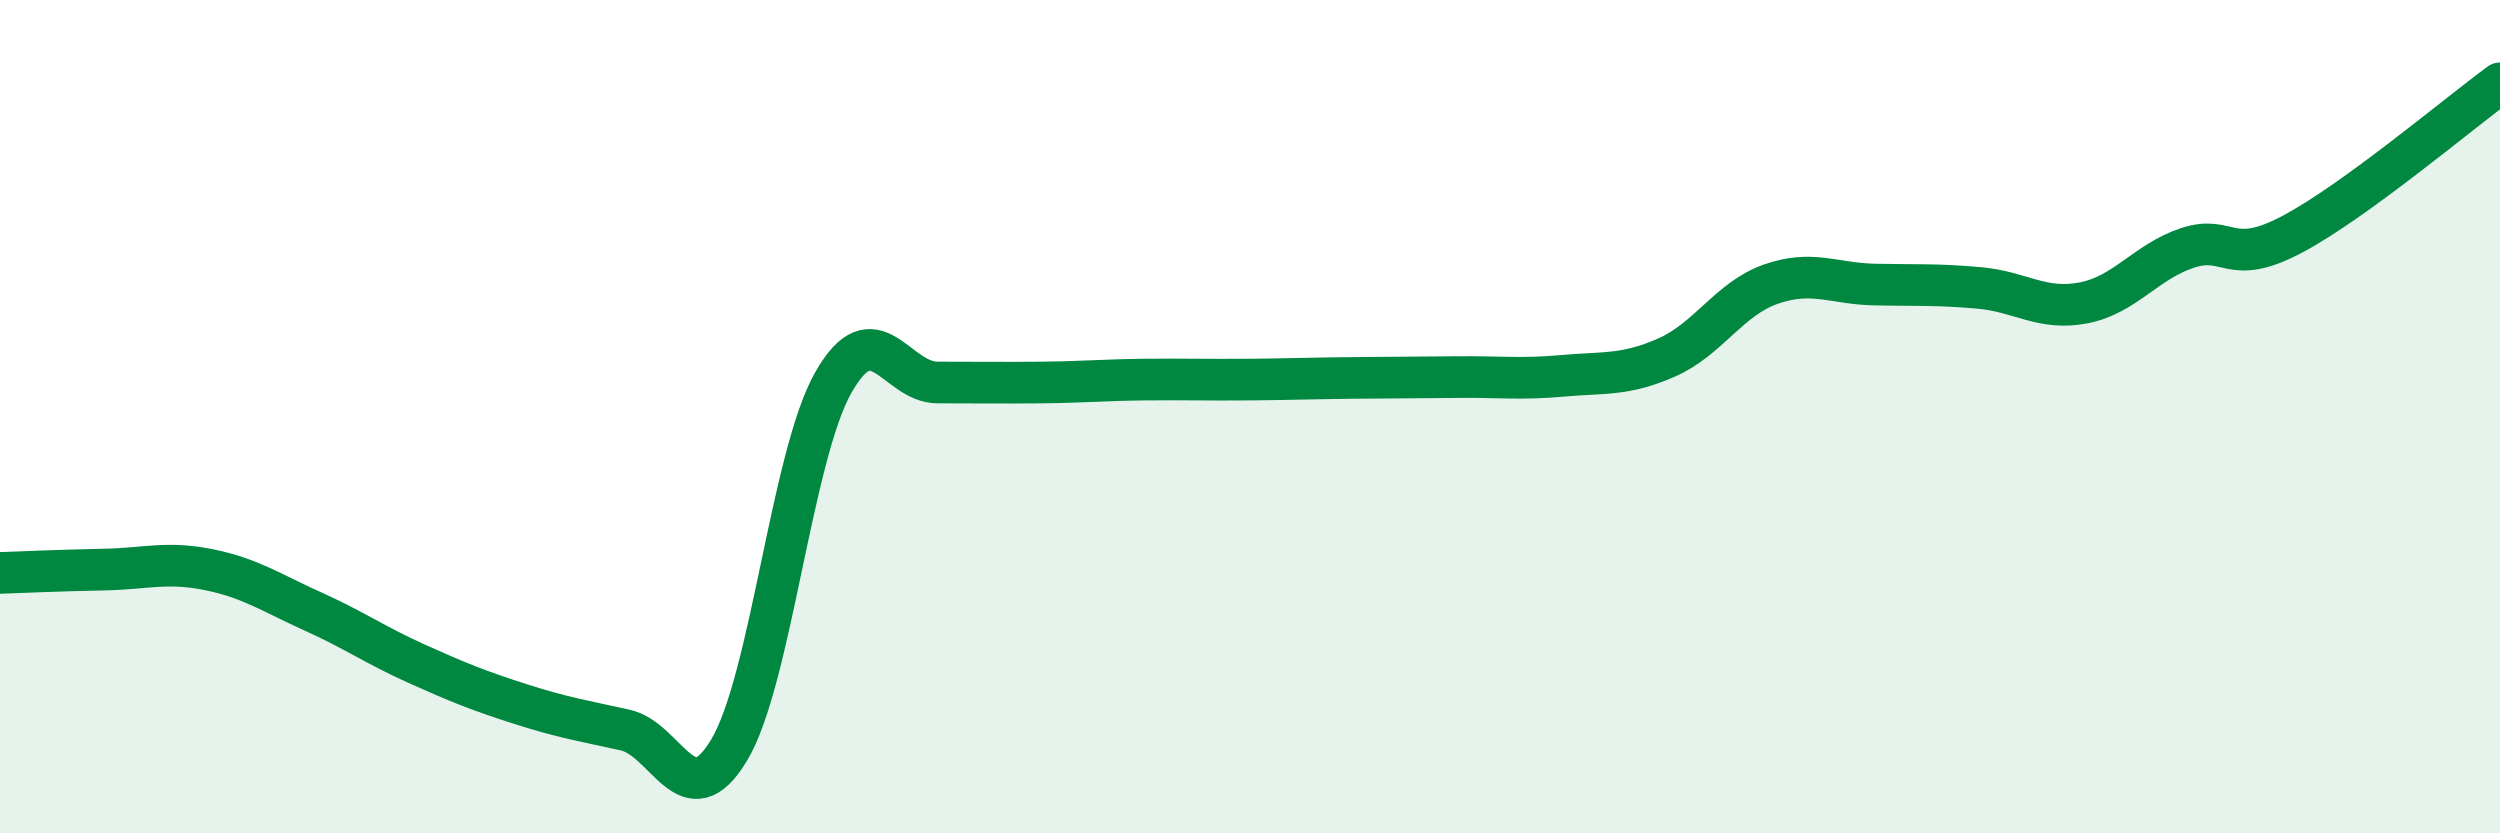
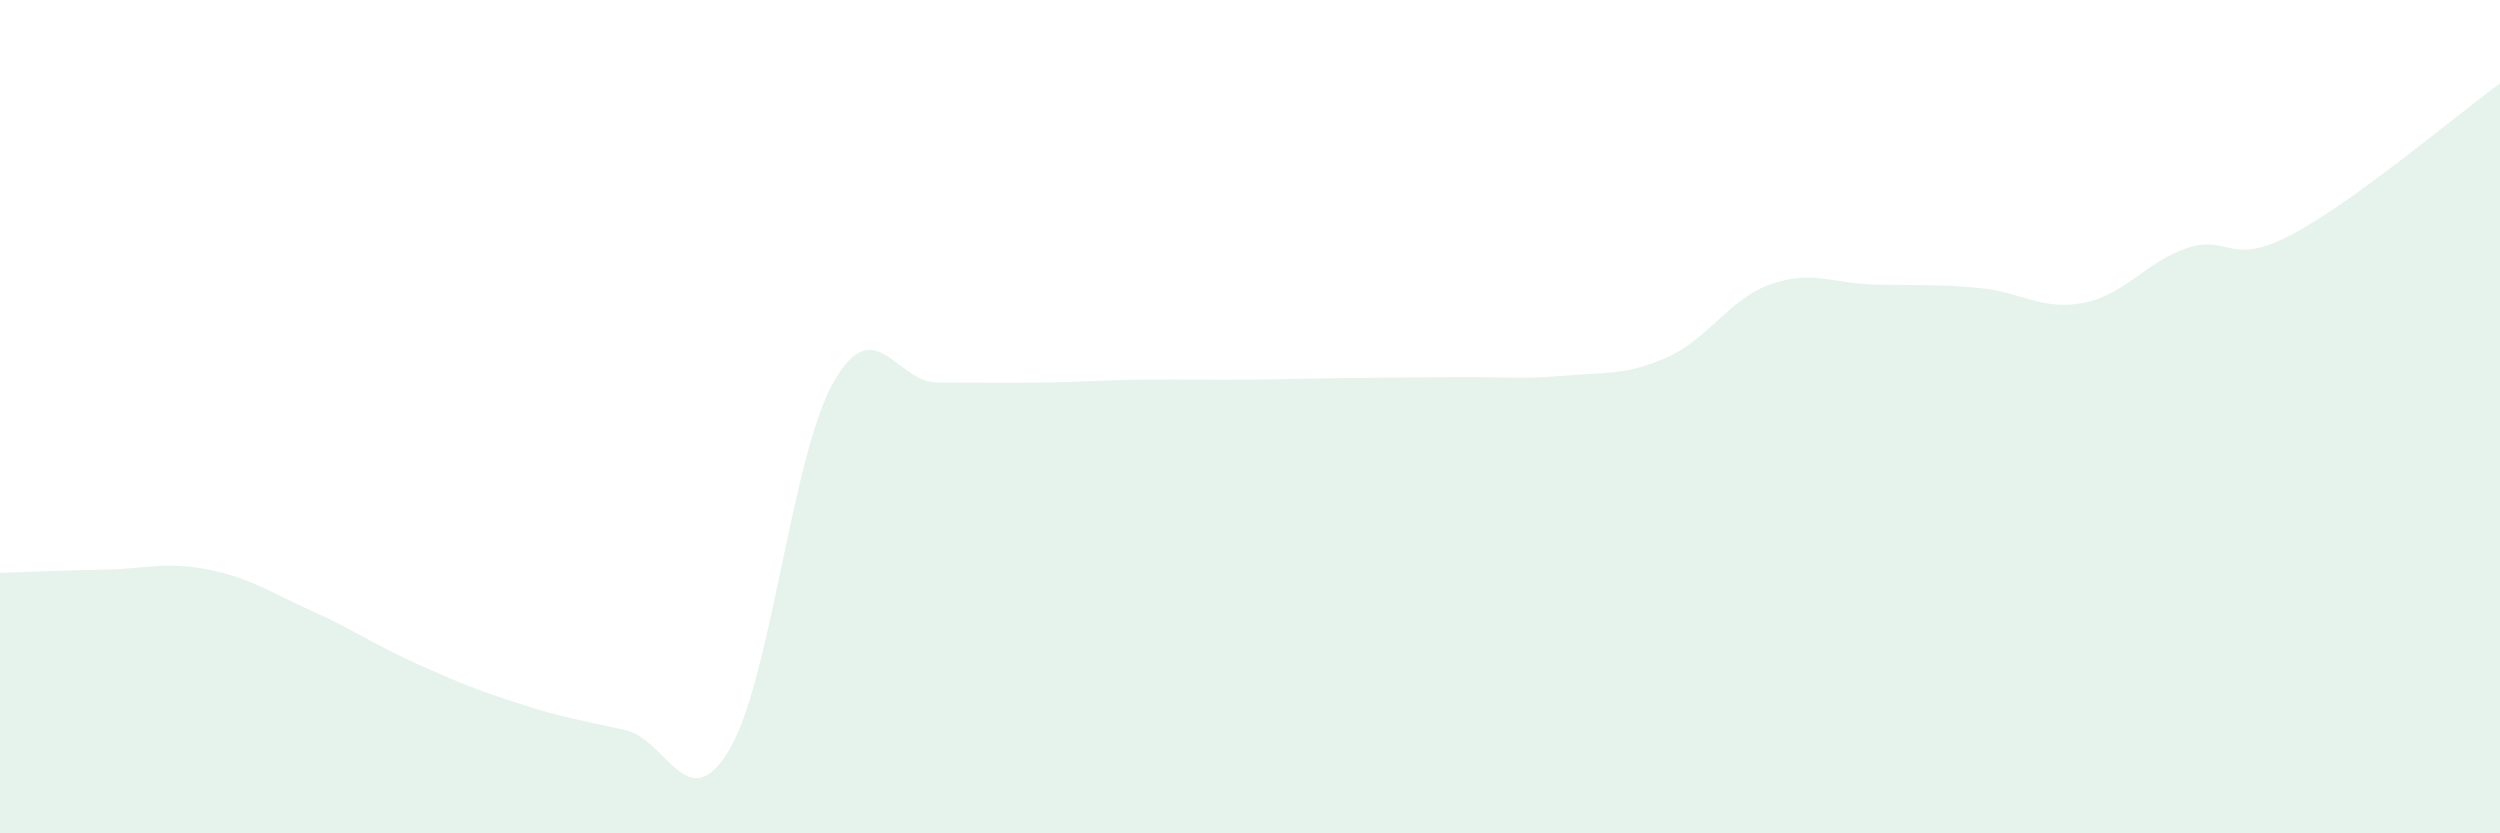
<svg xmlns="http://www.w3.org/2000/svg" width="60" height="20" viewBox="0 0 60 20">
  <path d="M 0,13.75 C 0.5,13.73 1.5,13.69 2.5,13.67 C 3.5,13.65 4,13.47 5,13.67 C 6,13.87 6.5,14.22 7.5,14.67 C 8.5,15.12 9,15.48 10,15.93 C 11,16.38 11.5,16.58 12.5,16.9 C 13.5,17.22 14,17.3 15,17.52 C 16,17.74 16.5,19.67 17.5,18 C 18.5,16.33 19,10.94 20,9.18 C 21,7.42 21.5,9.18 22.5,9.18 C 23.5,9.18 24,9.19 25,9.18 C 26,9.17 26.5,9.12 27.5,9.11 C 28.5,9.1 29,9.12 30,9.11 C 31,9.1 31.5,9.08 32.5,9.07 C 33.5,9.06 34,9.06 35,9.05 C 36,9.04 36.5,9.11 37.5,9.02 C 38.5,8.93 39,9.02 40,8.58 C 41,8.14 41.5,7.17 42.5,6.82 C 43.5,6.47 44,6.81 45,6.83 C 46,6.85 46.5,6.82 47.5,6.91 C 48.5,7 49,7.46 50,7.27 C 51,7.08 51.5,6.28 52.5,5.95 C 53.5,5.62 53.5,6.42 55,5.63 C 56.5,4.84 59,2.73 60,2L60 20L0 20Z" fill="#008740" opacity="0.1" stroke-linecap="round" stroke-linejoin="round" />
-   <path d="M 0,13.75 C 0.5,13.73 1.5,13.69 2.5,13.67 C 3.5,13.65 4,13.47 5,13.67 C 6,13.87 6.5,14.22 7.5,14.67 C 8.5,15.12 9,15.48 10,15.93 C 11,16.38 11.5,16.58 12.5,16.9 C 13.5,17.22 14,17.3 15,17.52 C 16,17.74 16.5,19.67 17.5,18 C 18.5,16.33 19,10.94 20,9.18 C 21,7.42 21.5,9.18 22.5,9.18 C 23.5,9.18 24,9.19 25,9.18 C 26,9.17 26.5,9.12 27.5,9.11 C 28.5,9.1 29,9.12 30,9.11 C 31,9.1 31.5,9.08 32.5,9.07 C 33.5,9.06 34,9.06 35,9.05 C 36,9.04 36.5,9.11 37.5,9.02 C 38.5,8.93 39,9.02 40,8.58 C 41,8.14 41.5,7.17 42.5,6.82 C 43.5,6.47 44,6.81 45,6.83 C 46,6.85 46.5,6.82 47.5,6.91 C 48.5,7 49,7.46 50,7.27 C 51,7.08 51.5,6.28 52.5,5.95 C 53.5,5.62 53.5,6.42 55,5.63 C 56.5,4.84 59,2.73 60,2" stroke="#008740" stroke-width="1" fill="none" stroke-linecap="round" stroke-linejoin="round" />
</svg>